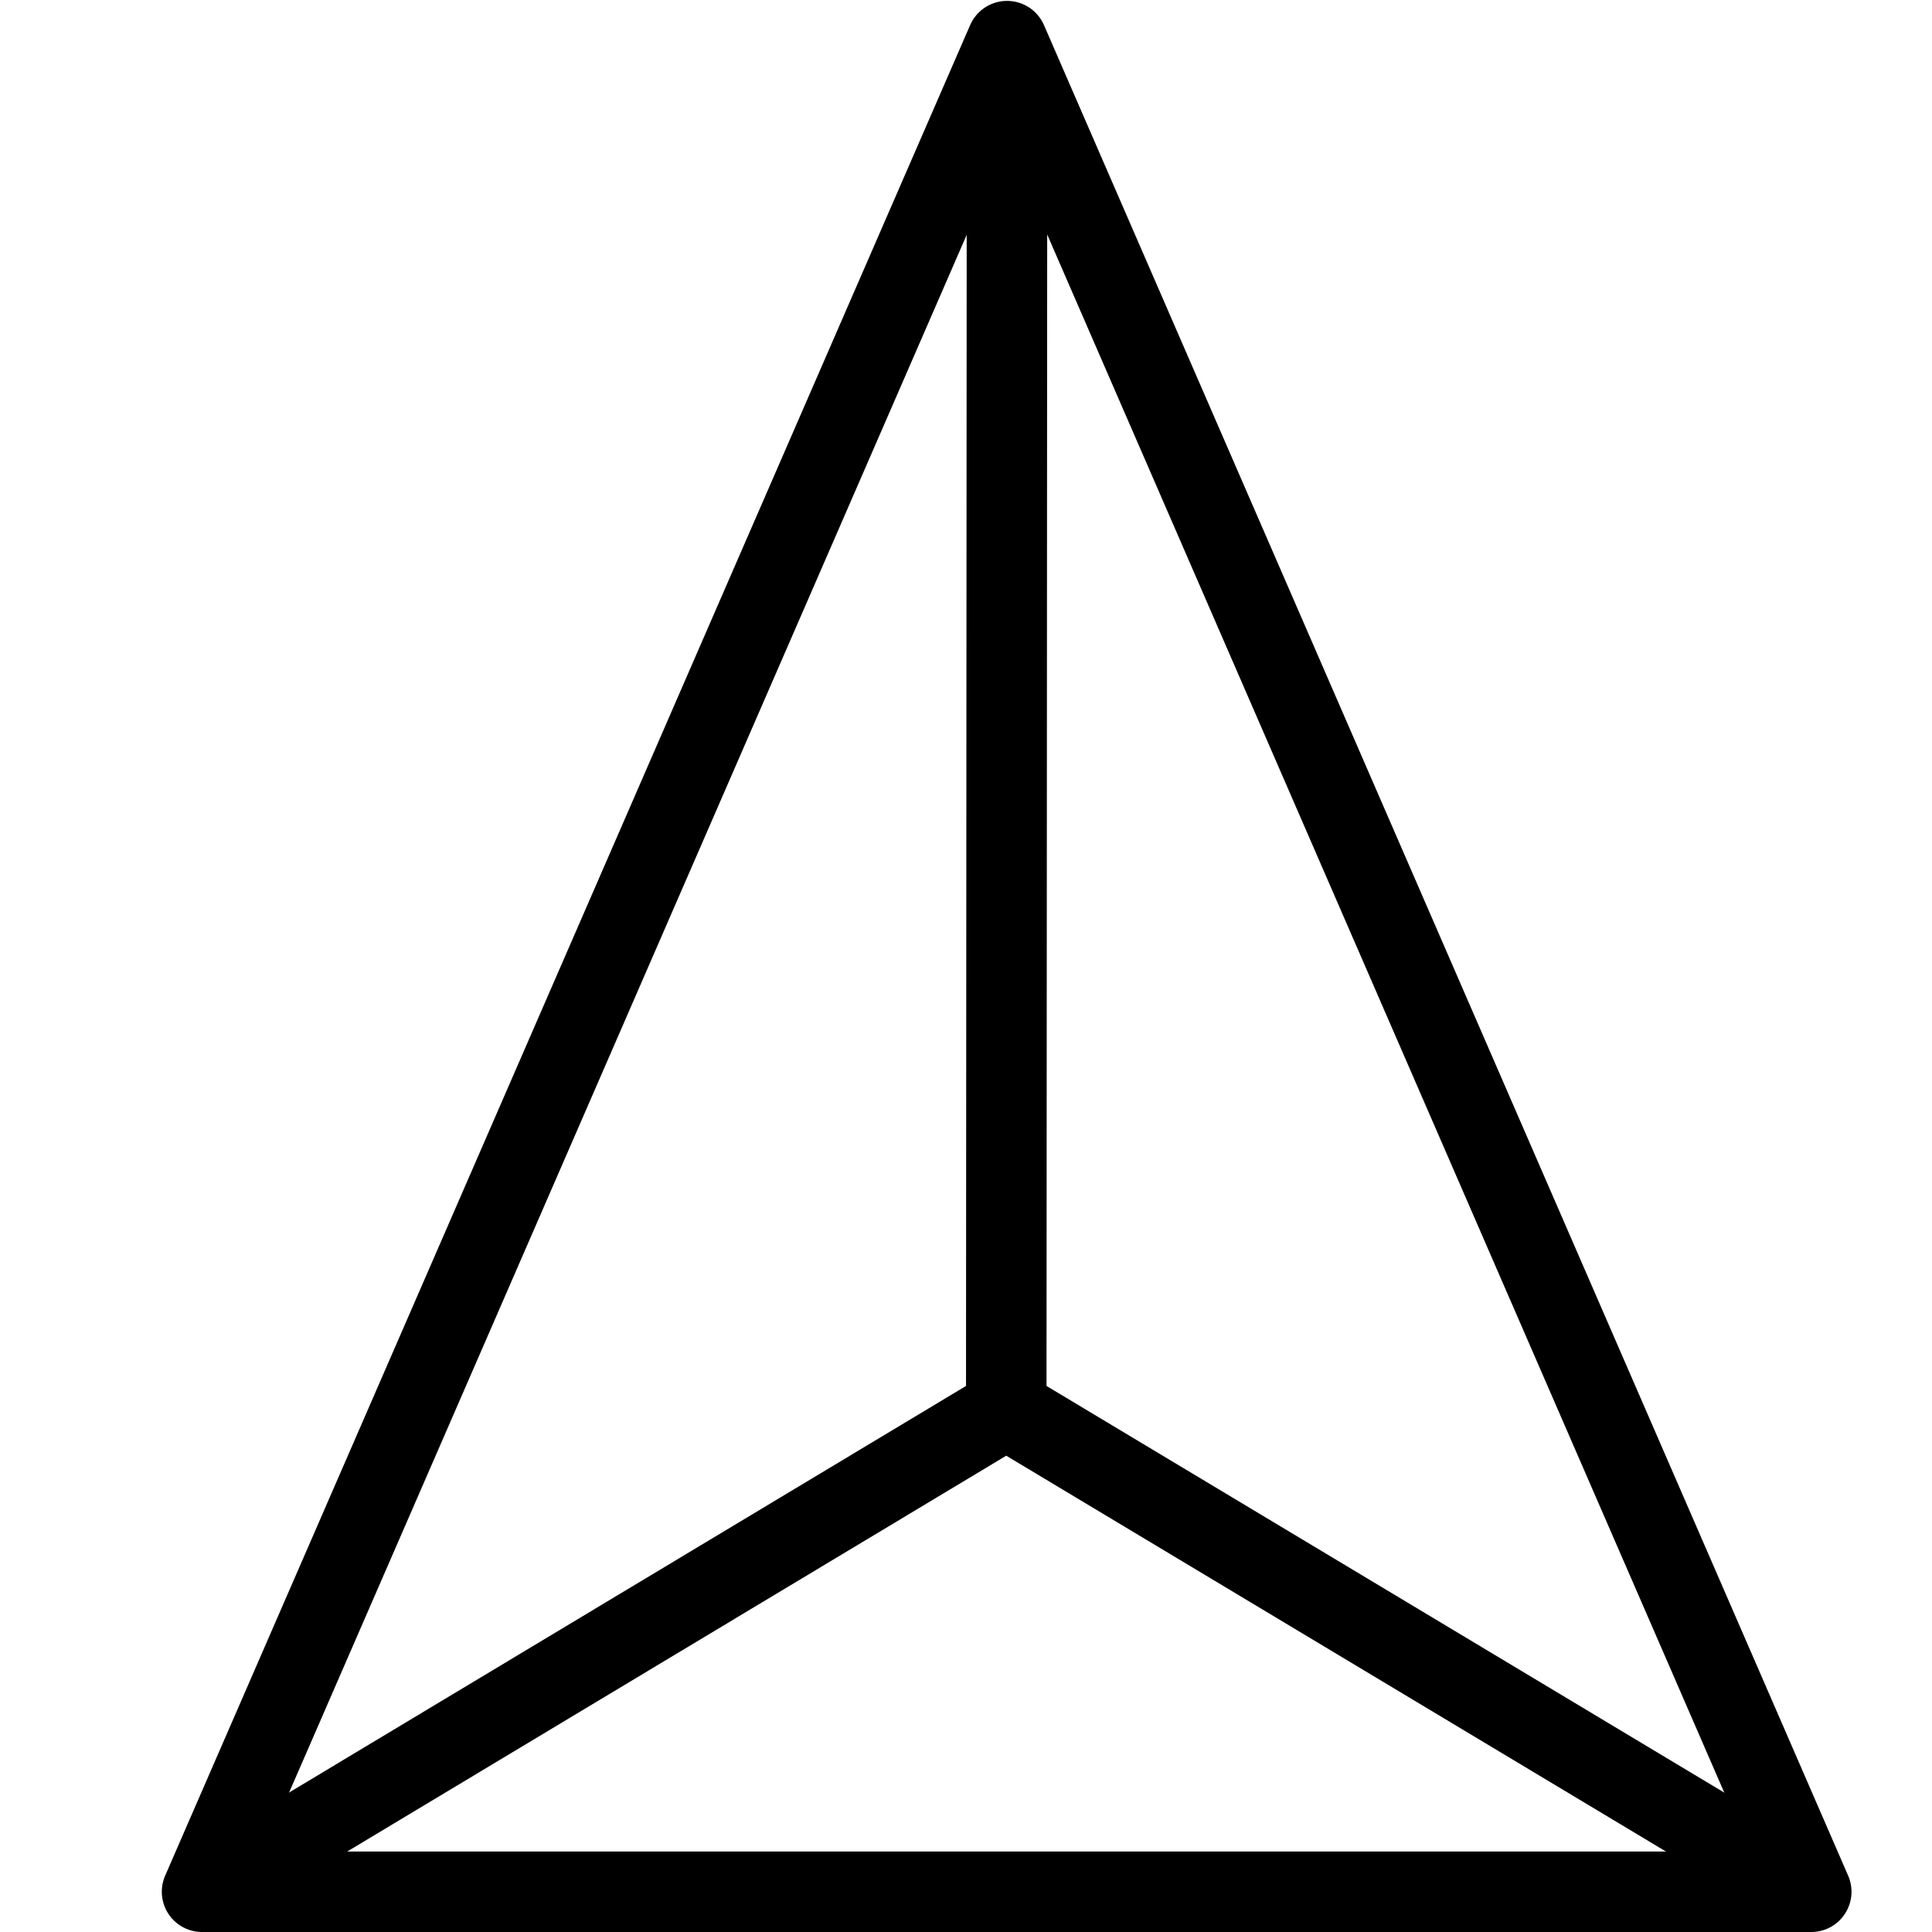
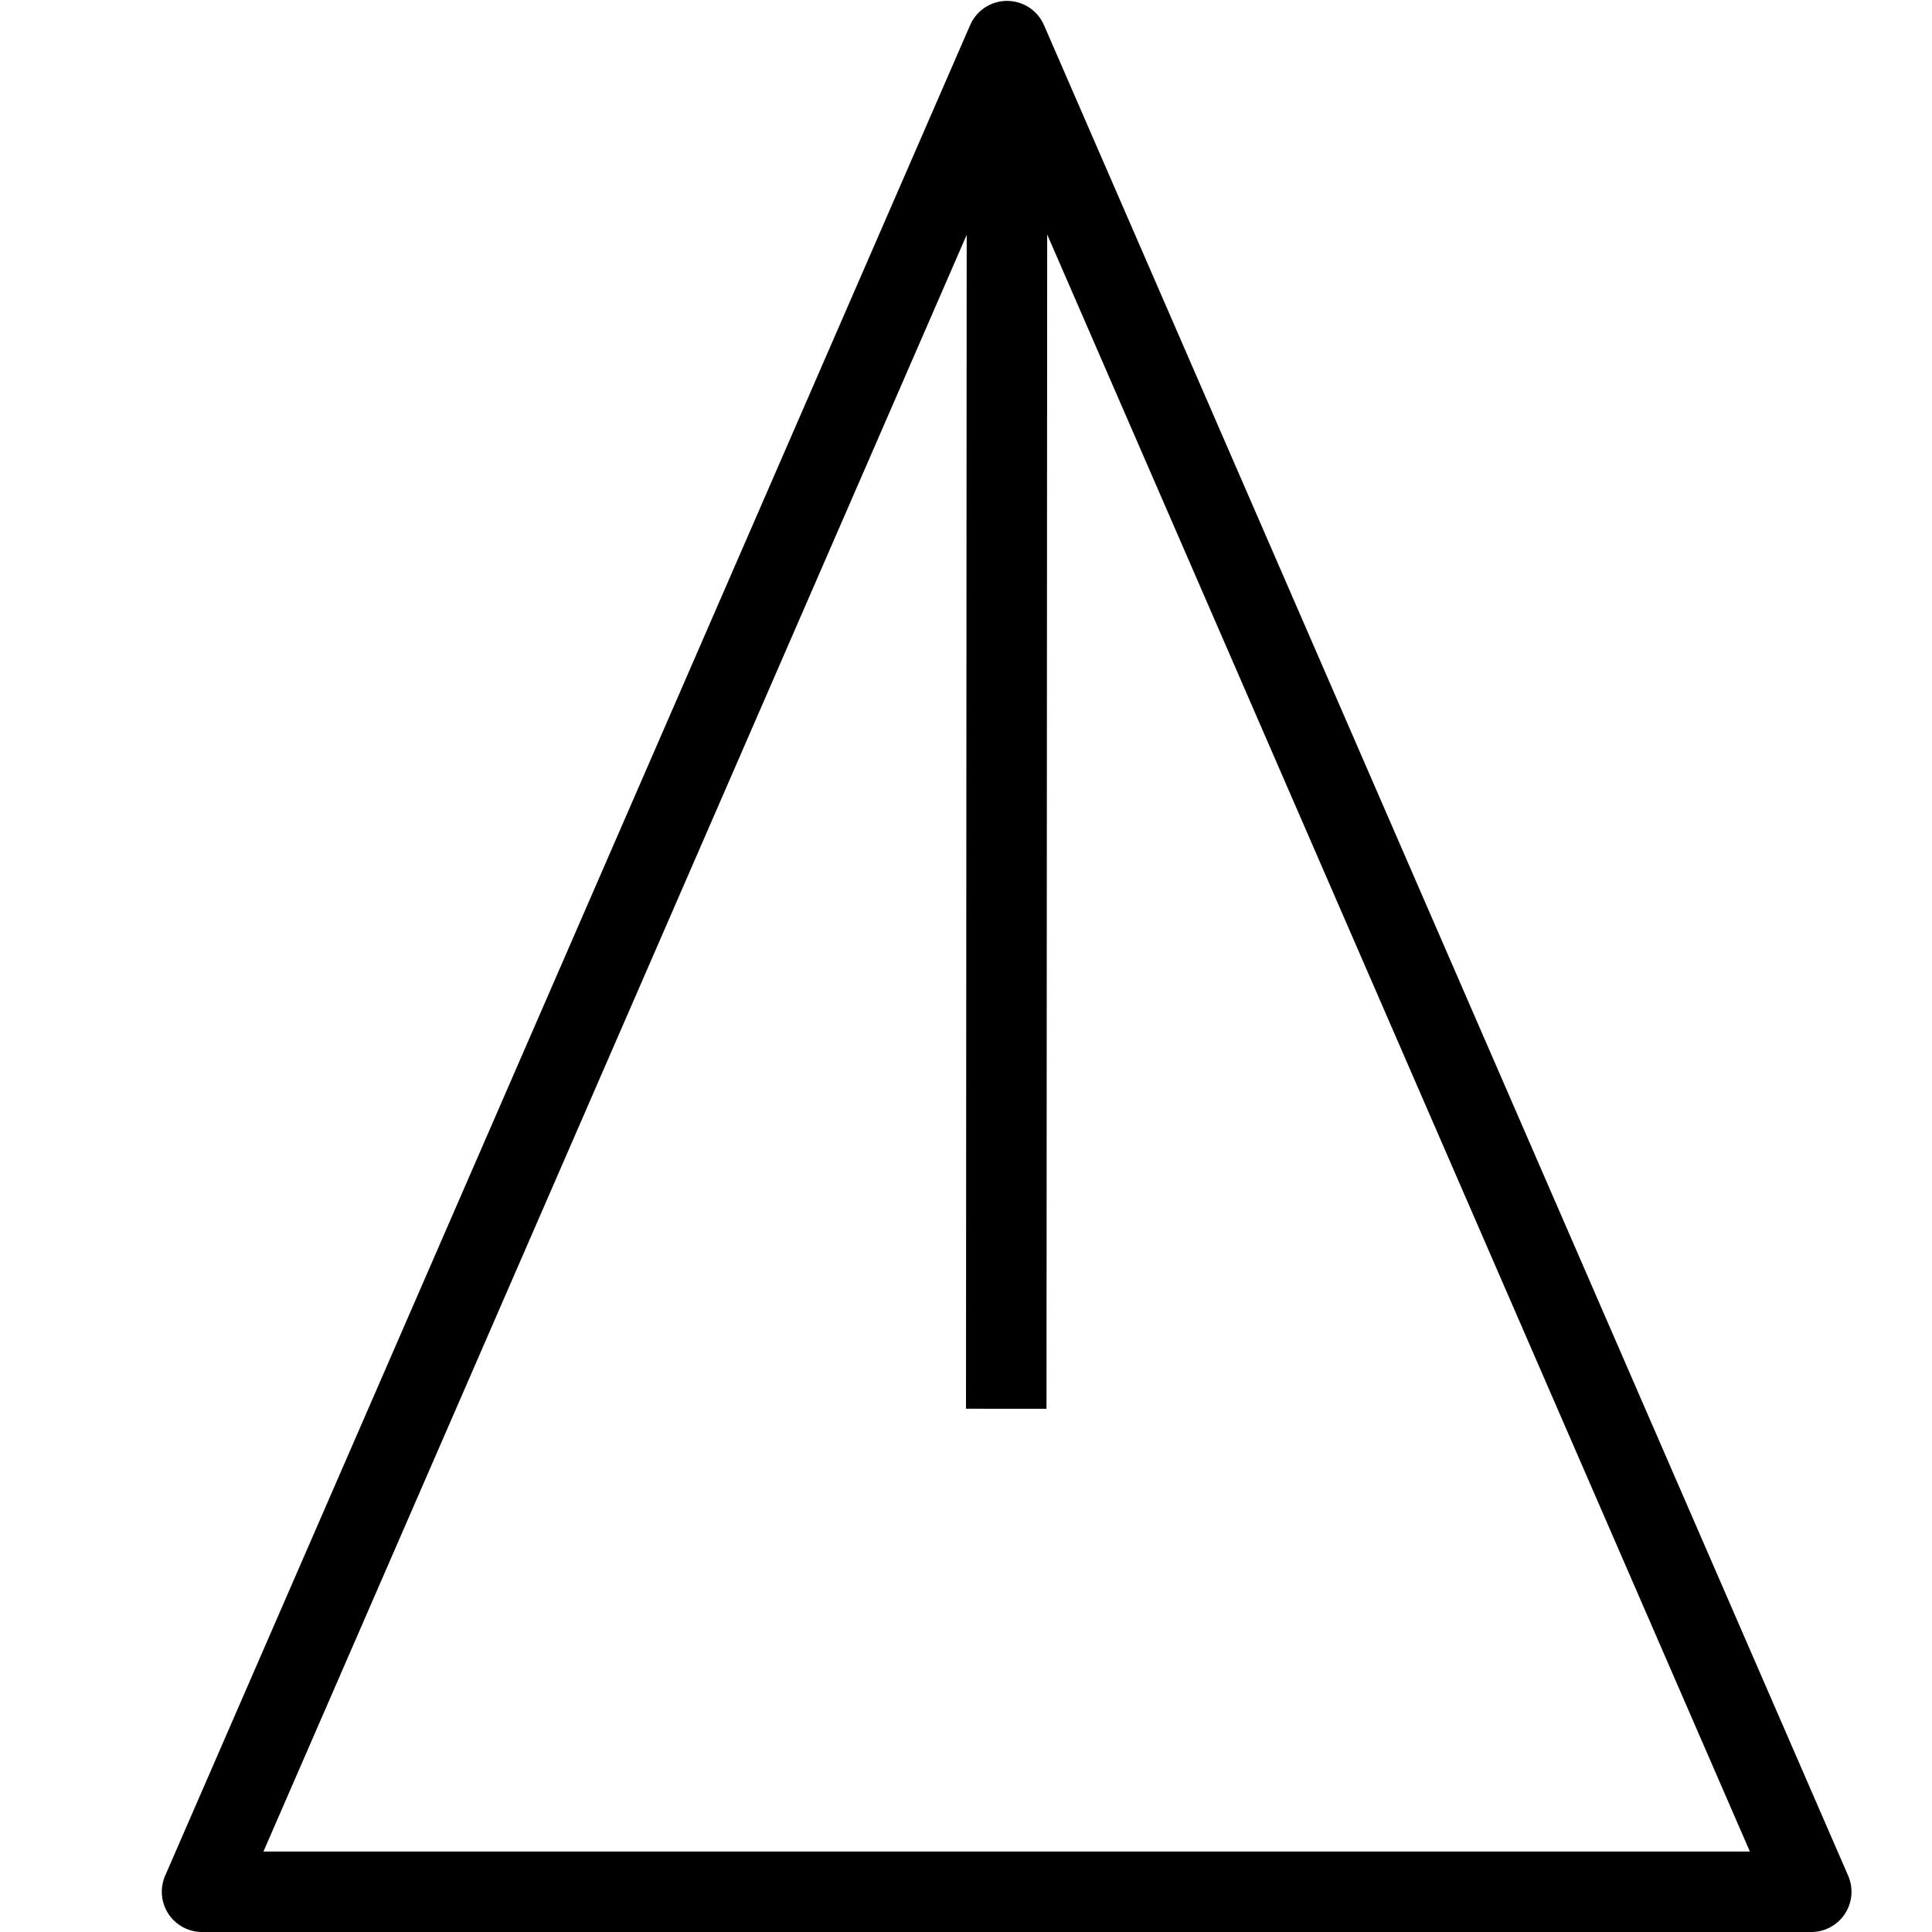
<svg xmlns="http://www.w3.org/2000/svg" version="1.1" x="0px" y="0px" width="24px" height="24px" viewBox="0 0 24 24" enable-background="new 0 0 24 24" xml:space="preserve">
  <g id="Outline_Icons">
    <g>
-       <polyline fill="none" stroke="#000000" stroke-linejoin="round" stroke-miterlimit="10" points="22.5,23.5 12.5,17.5 2.51,23.5       " />
      <polygon fill="none" stroke="#000000" stroke-linejoin="round" stroke-miterlimit="10" points="2.51,23.5 12.51,0.511 22.5,23.5       " />
      <line fill="none" stroke="#000000" stroke-linejoin="round" stroke-miterlimit="10" x1="12.51" y1="0.511" x2="12.5" y2="17.5" />
    </g>
  </g>
  <g id="Invisible_Shape">
    <rect x="0" fill="none" width="24" height="24" />
  </g>
</svg>